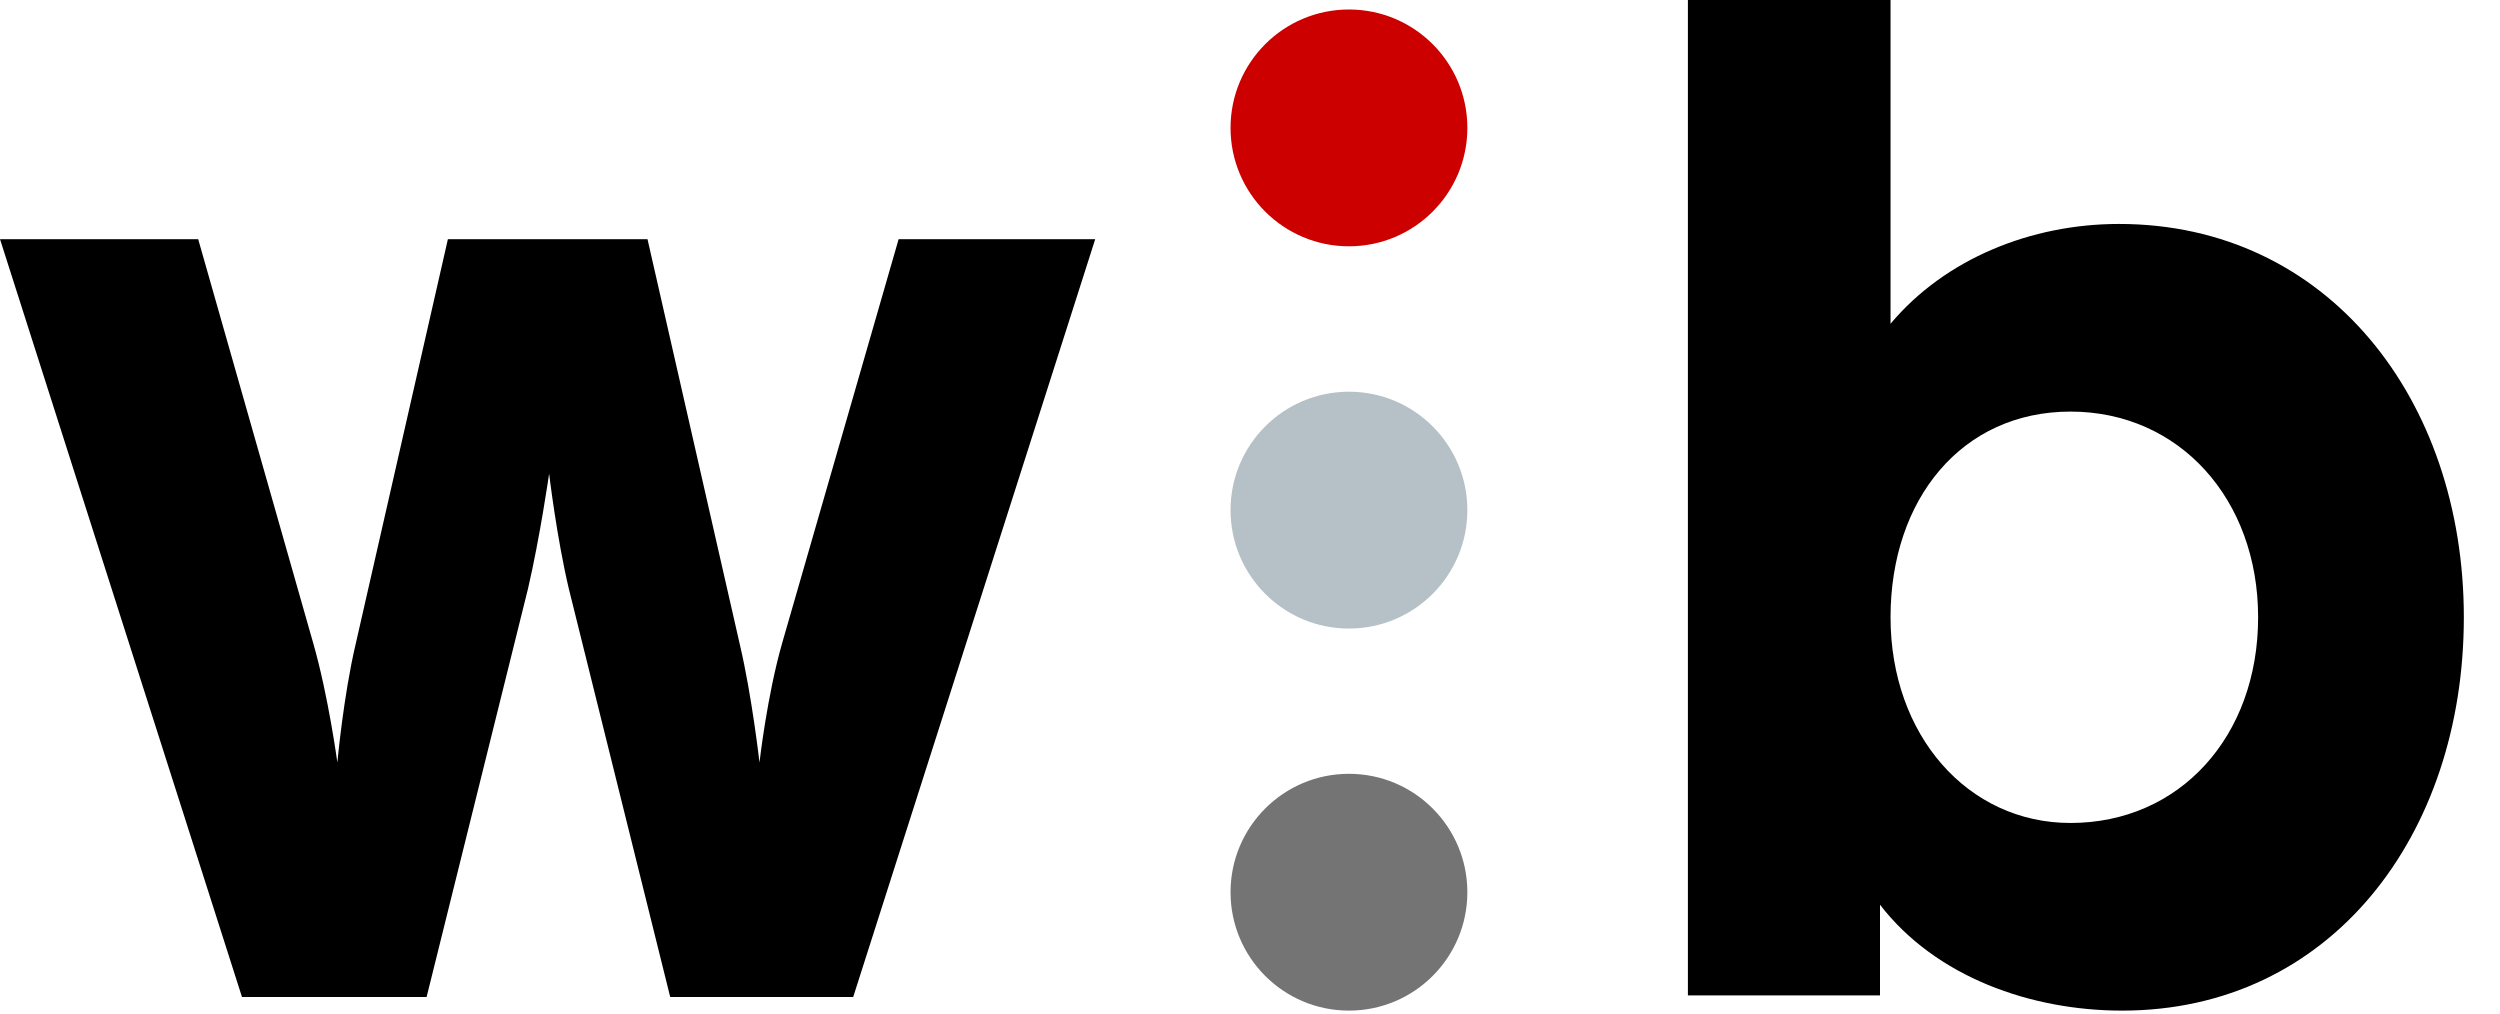
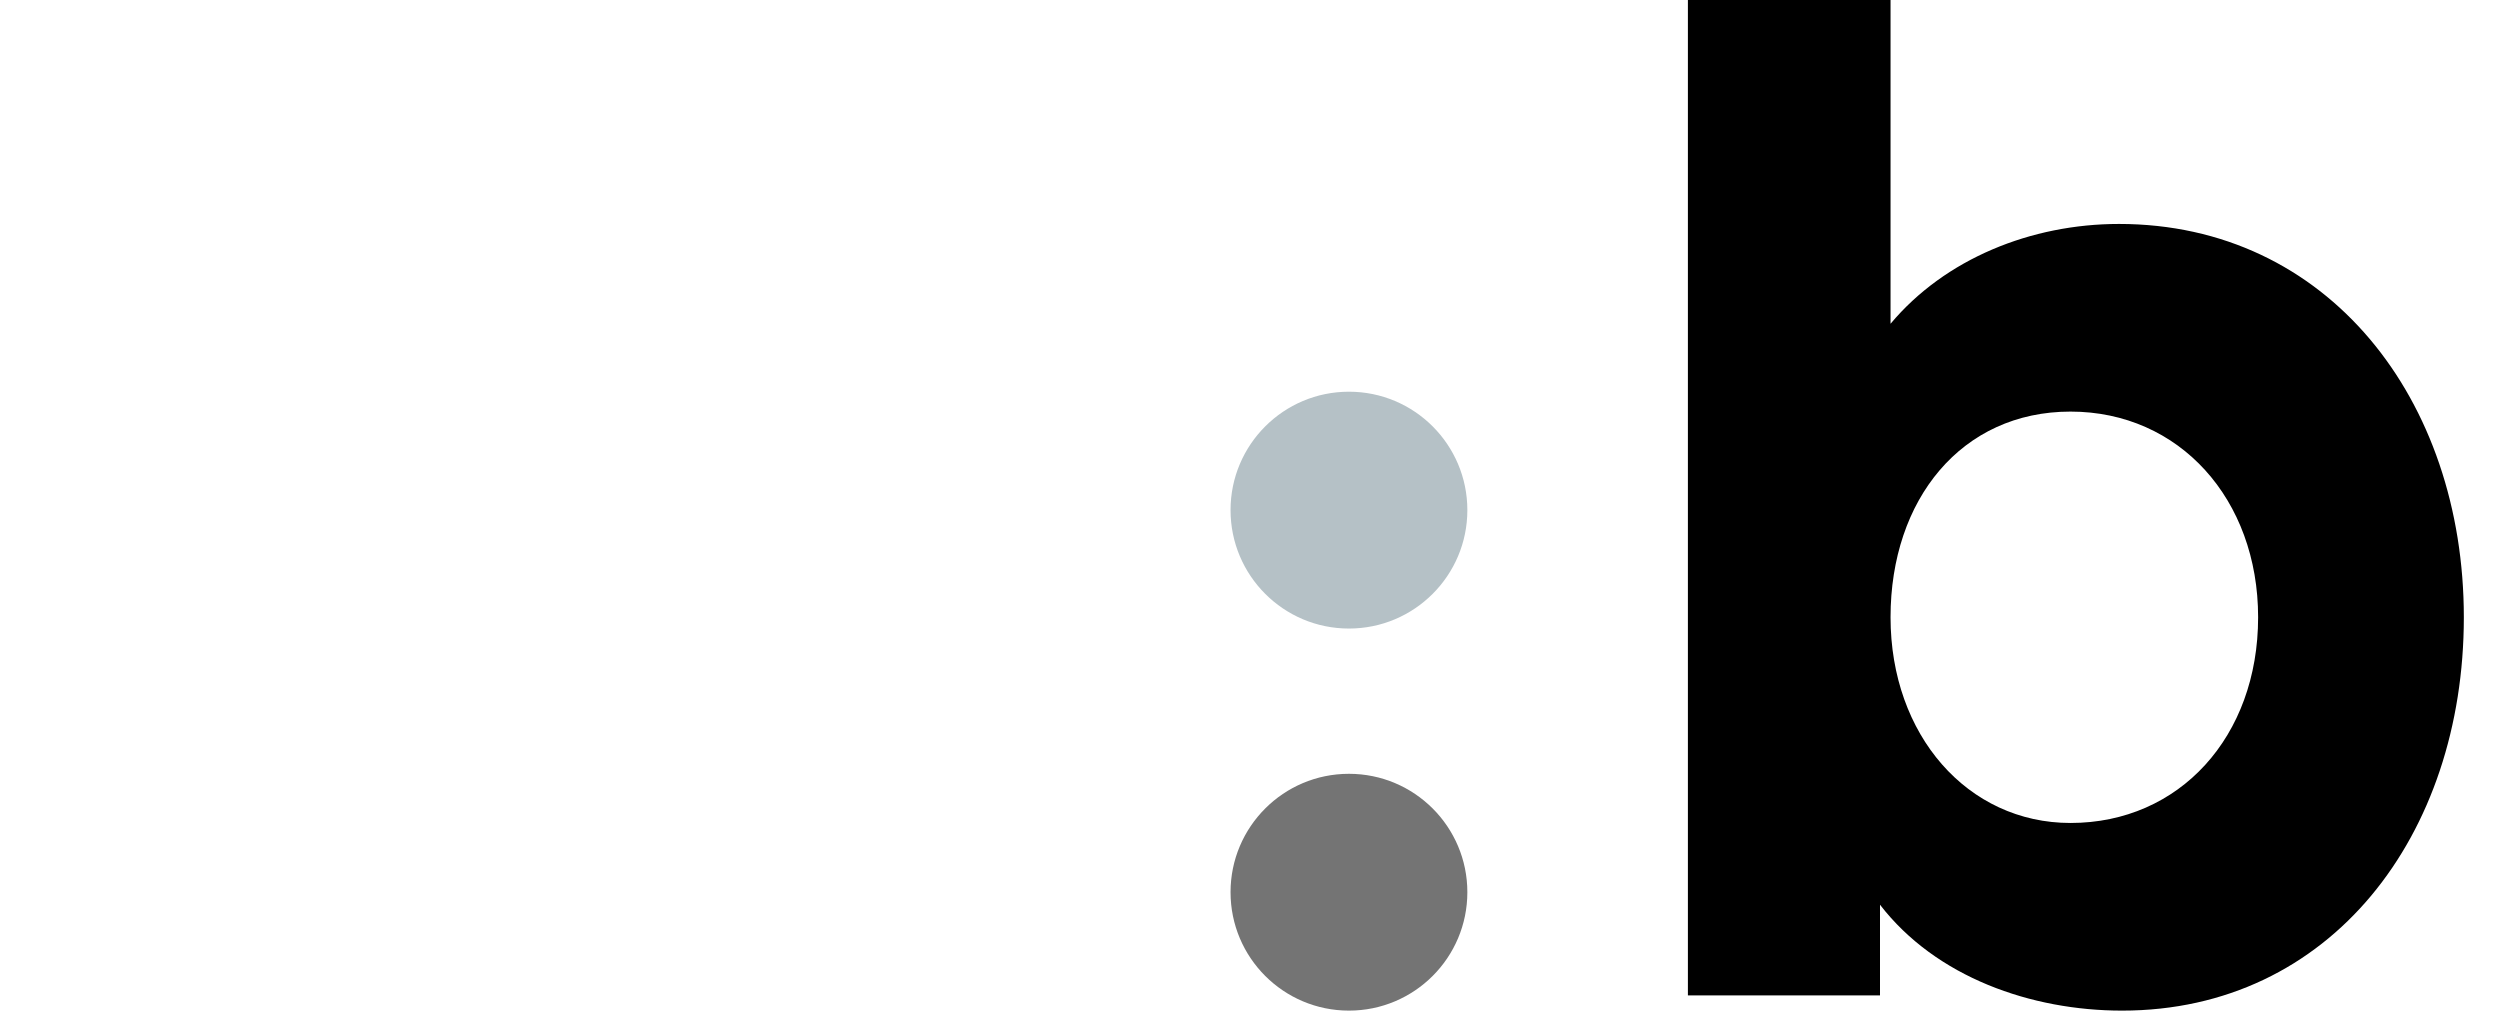
<svg xmlns="http://www.w3.org/2000/svg" width="69" height="28" viewBox="0 0 69 28" fill="none">
  <path d="M51.888 24.97V27.473H46.586V0H52.179V8.936C53.685 7.139 56.065 6.181 58.484 6.181C64.245 6.181 68.002 11.024 68.002 17.037C68.002 23.05 64.329 27.893 58.568 27.893C56.065 27.893 53.433 26.974 51.888 24.97ZM62.324 17.037C62.324 13.778 60.152 11.36 57.146 11.36C54.139 11.36 52.179 13.784 52.179 17.037C52.179 20.29 54.307 22.714 57.146 22.714C60.152 22.714 62.324 20.335 62.324 17.037Z" fill="black" />
-   <path d="M0 6.601H5.47L8.644 17.748C9.064 19.209 9.311 21.046 9.311 21.046C9.311 21.046 9.479 19.209 9.814 17.787L12.362 6.601H17.871L20.419 17.787C20.754 19.209 20.962 21.046 20.962 21.046C20.962 21.046 21.169 19.209 21.588 17.748L24.802 6.601H30.228L23.548 27.518H18.498L15.699 16.247C15.363 14.825 15.156 13.073 15.156 13.073C15.156 13.073 14.904 14.825 14.573 16.247L11.774 27.518H6.679L0 6.601Z" fill="black" />
-   <path d="M37.231 6.798C39.036 6.798 40.499 5.335 40.499 3.53C40.499 1.725 39.036 0.262 37.231 0.262C35.426 0.262 33.963 1.725 33.963 3.53C33.963 5.335 35.426 6.798 37.231 6.798Z" fill="#CD0000" />
  <path d="M37.231 17.348C39.036 17.348 40.499 15.884 40.499 14.079C40.499 12.275 39.036 10.811 37.231 10.811C35.426 10.811 33.963 12.275 33.963 14.079C33.963 15.884 35.426 17.348 37.231 17.348Z" fill="#B5C1C6" />
  <path d="M37.231 27.893C39.036 27.893 40.499 26.43 40.499 24.625C40.499 22.82 39.036 21.357 37.231 21.357C35.426 21.357 33.963 22.82 33.963 24.625C33.963 26.43 35.426 27.893 37.231 27.893Z" fill="#747474" />
</svg>